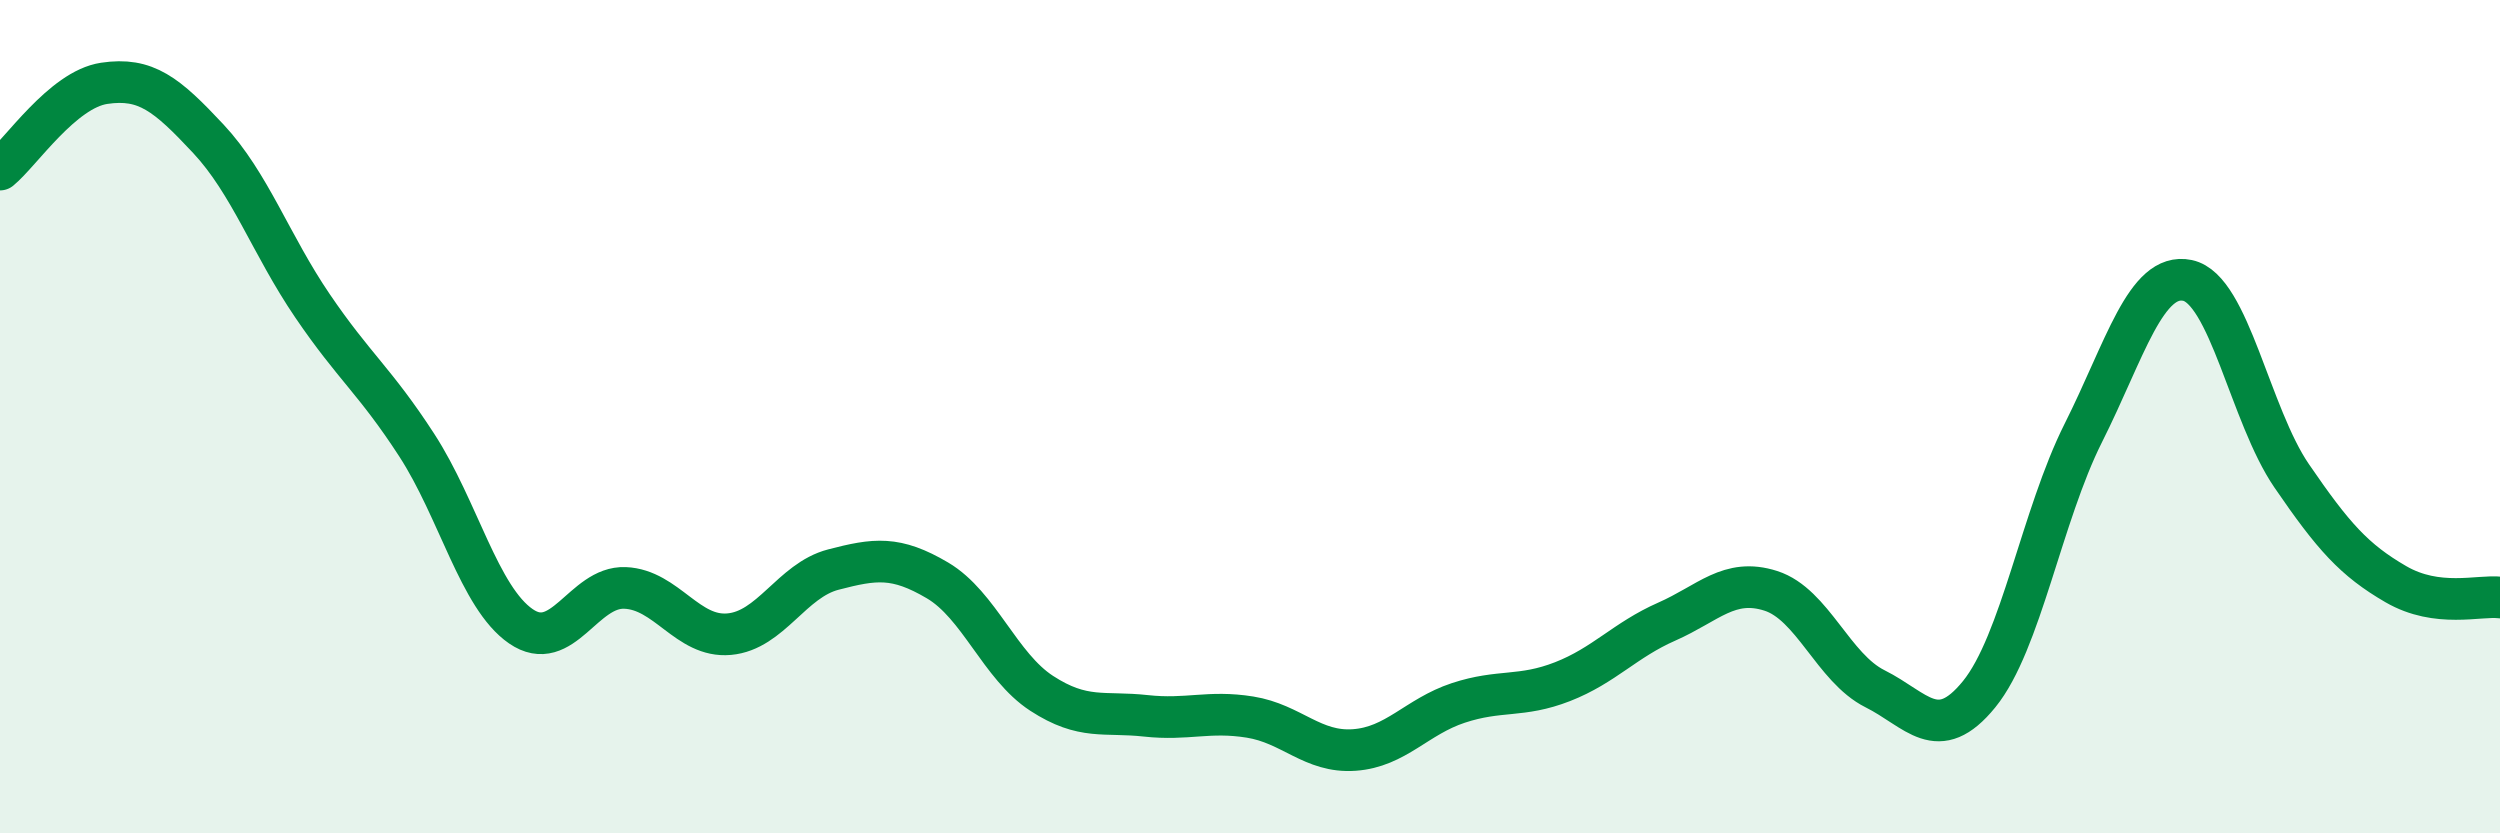
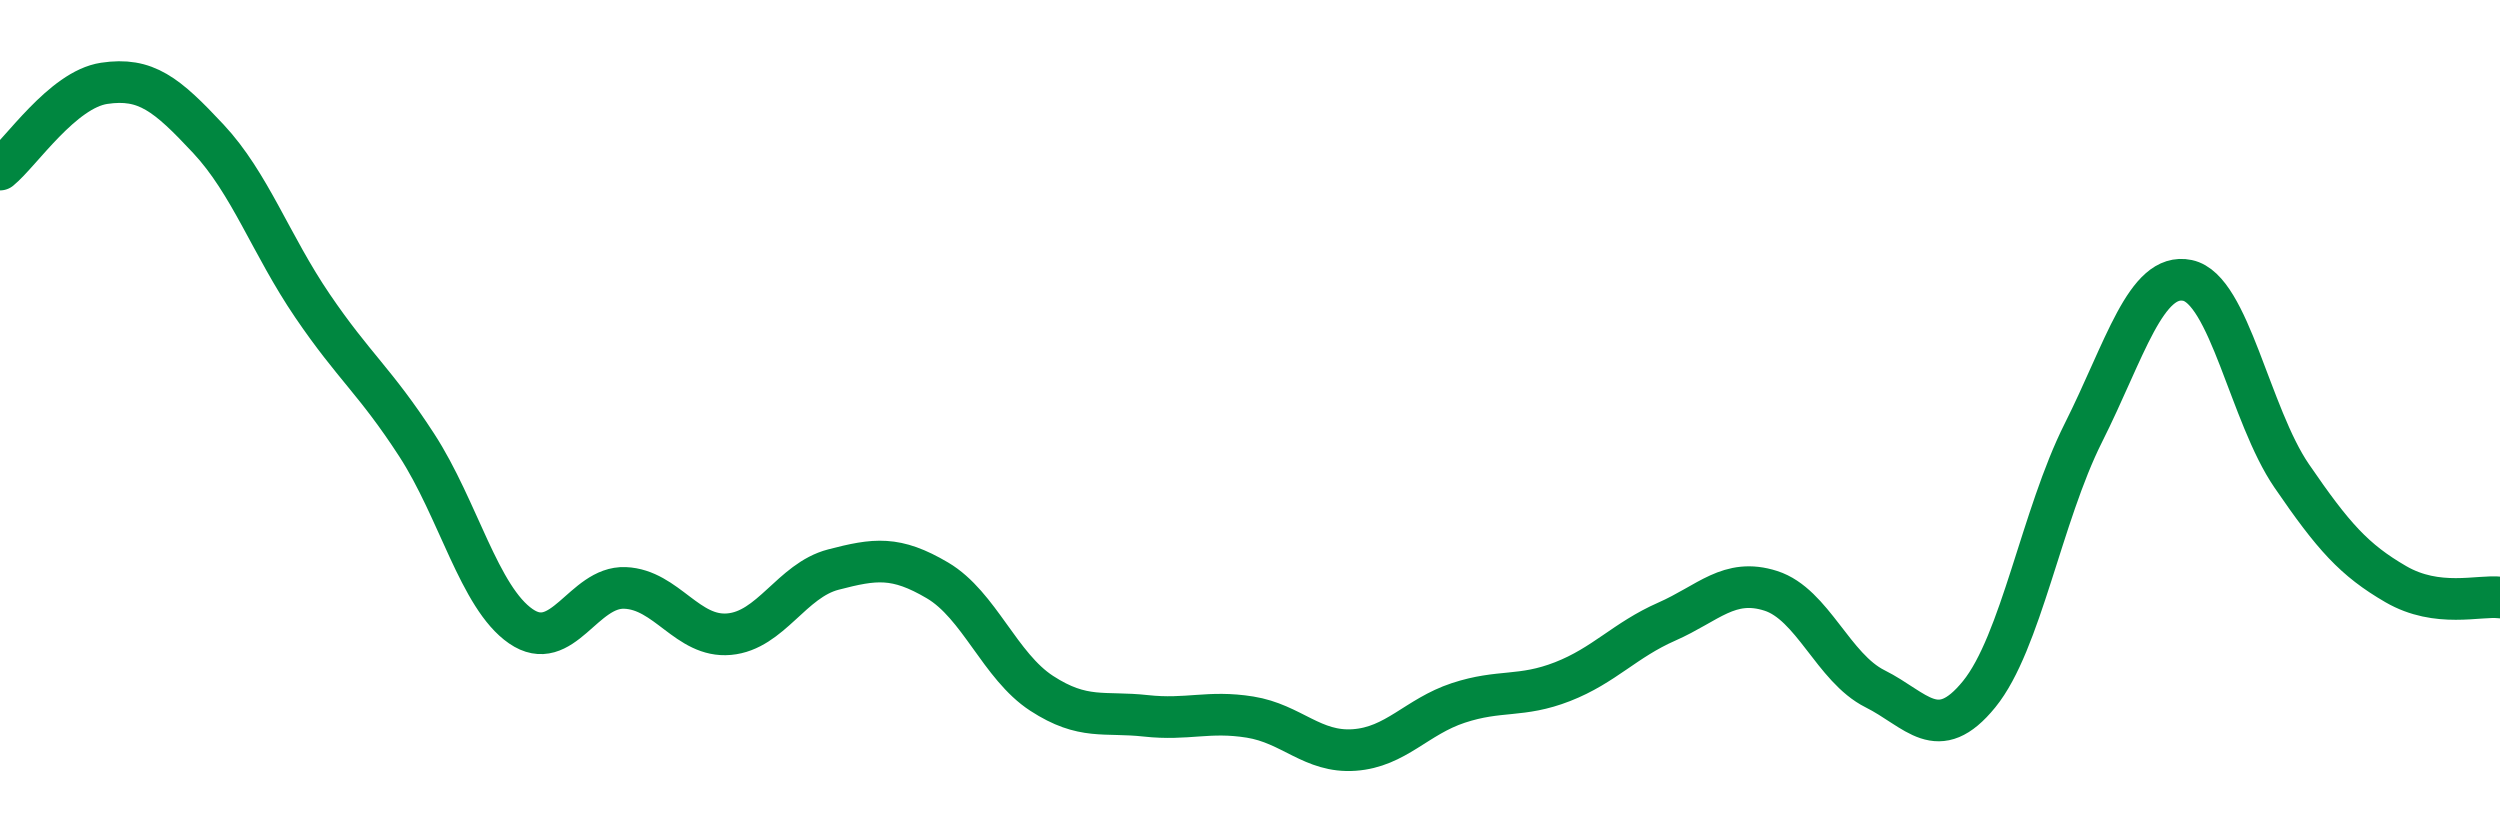
<svg xmlns="http://www.w3.org/2000/svg" width="60" height="20" viewBox="0 0 60 20">
-   <path d="M 0,4.07 C 0.5,3.66 1.5,2.15 2.5,2 C 3.5,1.85 4,2.26 5,3.33 C 6,4.4 6.5,5.87 7.5,7.34 C 8.5,8.81 9,9.14 10,10.68 C 11,12.22 11.5,14.34 12.5,15.03 C 13.5,15.72 14,14.07 15,14.11 C 16,14.15 16.5,15.31 17.5,15.22 C 18.5,15.13 19,13.93 20,13.67 C 21,13.41 21.5,13.34 22.5,13.93 C 23.5,14.52 24,15.99 25,16.64 C 26,17.29 26.5,17.07 27.5,17.18 C 28.5,17.29 29,17.05 30,17.21 C 31,17.37 31.5,18.07 32.5,18 C 33.5,17.93 34,17.2 35,16.87 C 36,16.54 36.5,16.75 37.5,16.36 C 38.5,15.97 39,15.36 40,14.92 C 41,14.48 41.5,13.86 42.5,14.18 C 43.5,14.5 44,16.03 45,16.53 C 46,17.03 46.5,17.89 47.5,16.66 C 48.5,15.43 49,12.38 50,10.39 C 51,8.4 51.5,6.52 52.5,6.73 C 53.5,6.94 54,9.96 55,11.42 C 56,12.88 56.5,13.44 57.5,14.02 C 58.5,14.6 59.5,14.28 60,14.34L60 20L0 20Z" fill="#008740" opacity="0.1" stroke-linecap="round" stroke-linejoin="round" />
  <path d="M 0,4.07 C 0.5,3.66 1.5,2.15 2.5,2 C 3.5,1.85 4,2.26 5,3.33 C 6,4.4 6.5,5.87 7.5,7.34 C 8.5,8.81 9,9.14 10,10.68 C 11,12.22 11.5,14.34 12.5,15.03 C 13.5,15.72 14,14.07 15,14.11 C 16,14.15 16.5,15.31 17.5,15.22 C 18.5,15.13 19,13.93 20,13.67 C 21,13.41 21.5,13.34 22.5,13.93 C 23.5,14.52 24,15.99 25,16.64 C 26,17.29 26.5,17.07 27.5,17.18 C 28.5,17.29 29,17.05 30,17.21 C 31,17.37 31.5,18.07 32.5,18 C 33.5,17.93 34,17.2 35,16.87 C 36,16.54 36.5,16.75 37.5,16.36 C 38.5,15.97 39,15.36 40,14.92 C 41,14.48 41.5,13.86 42.5,14.18 C 43.5,14.5 44,16.03 45,16.53 C 46,17.03 46.5,17.89 47.5,16.66 C 48.5,15.43 49,12.38 50,10.39 C 51,8.4 51.5,6.52 52.5,6.73 C 53.5,6.94 54,9.96 55,11.42 C 56,12.88 56.5,13.44 57.5,14.02 C 58.5,14.6 59.5,14.28 60,14.34" stroke="#008740" stroke-width="1" fill="none" stroke-linecap="round" stroke-linejoin="round" />
</svg>